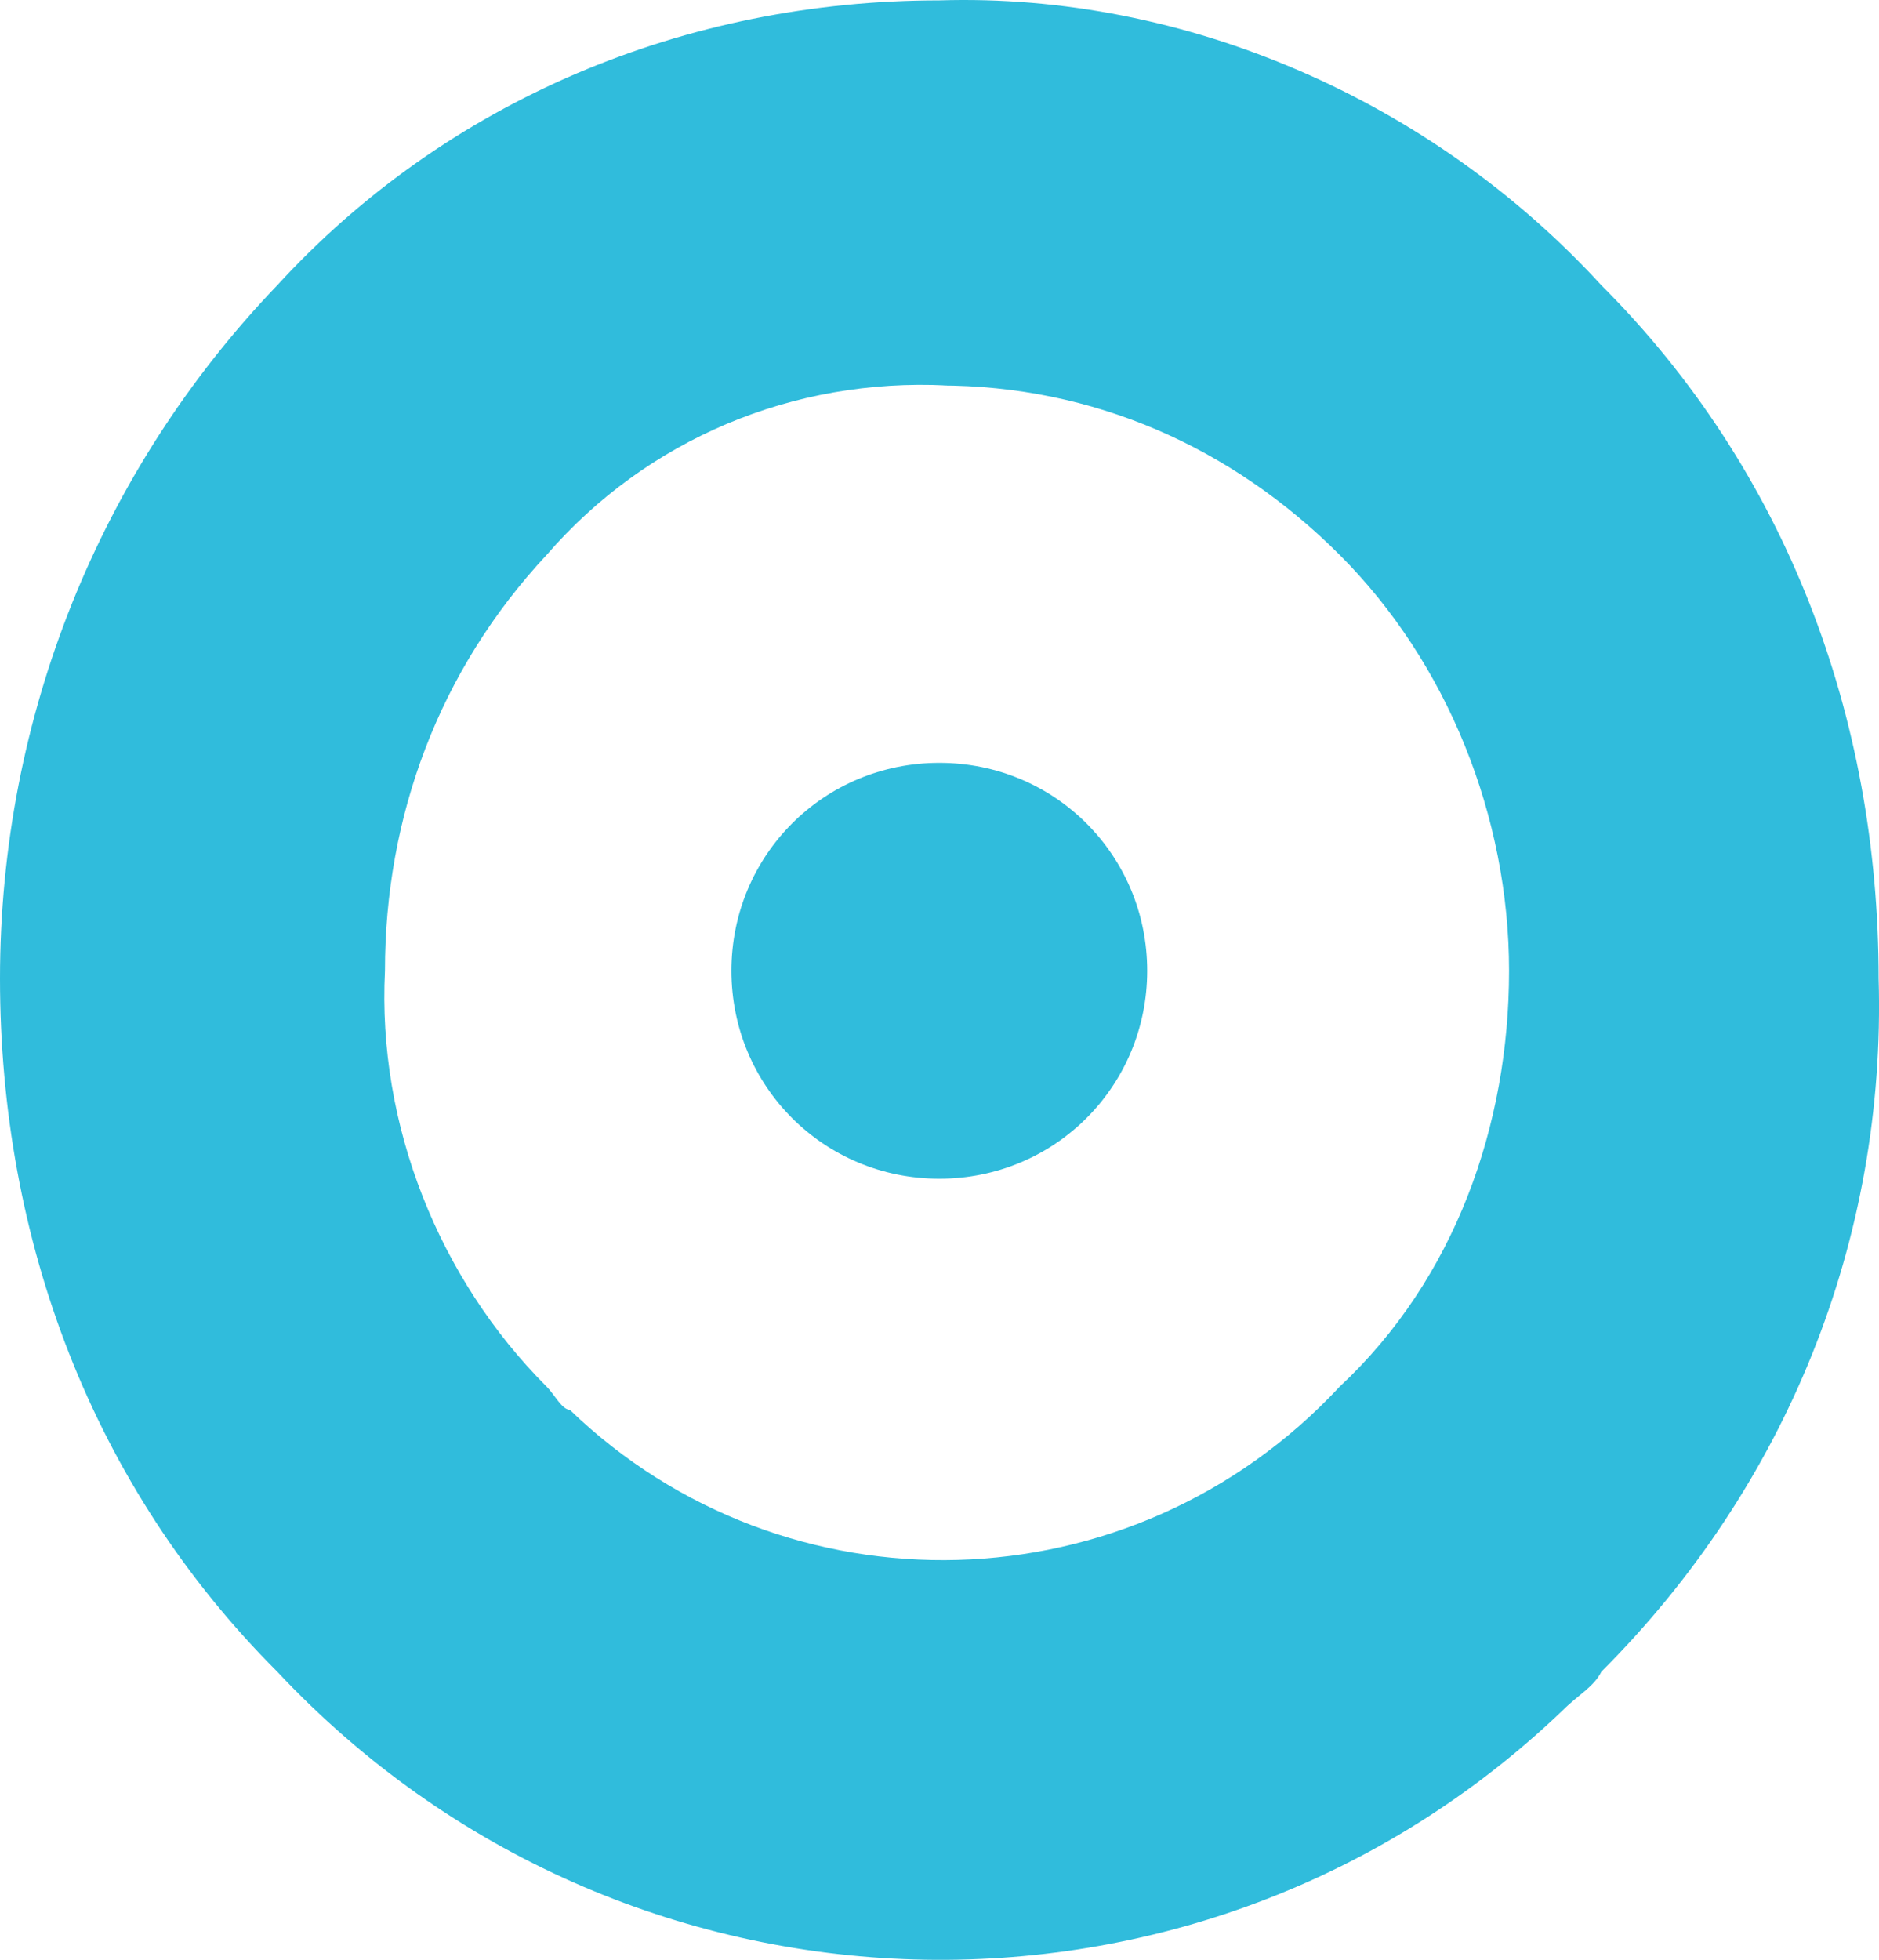
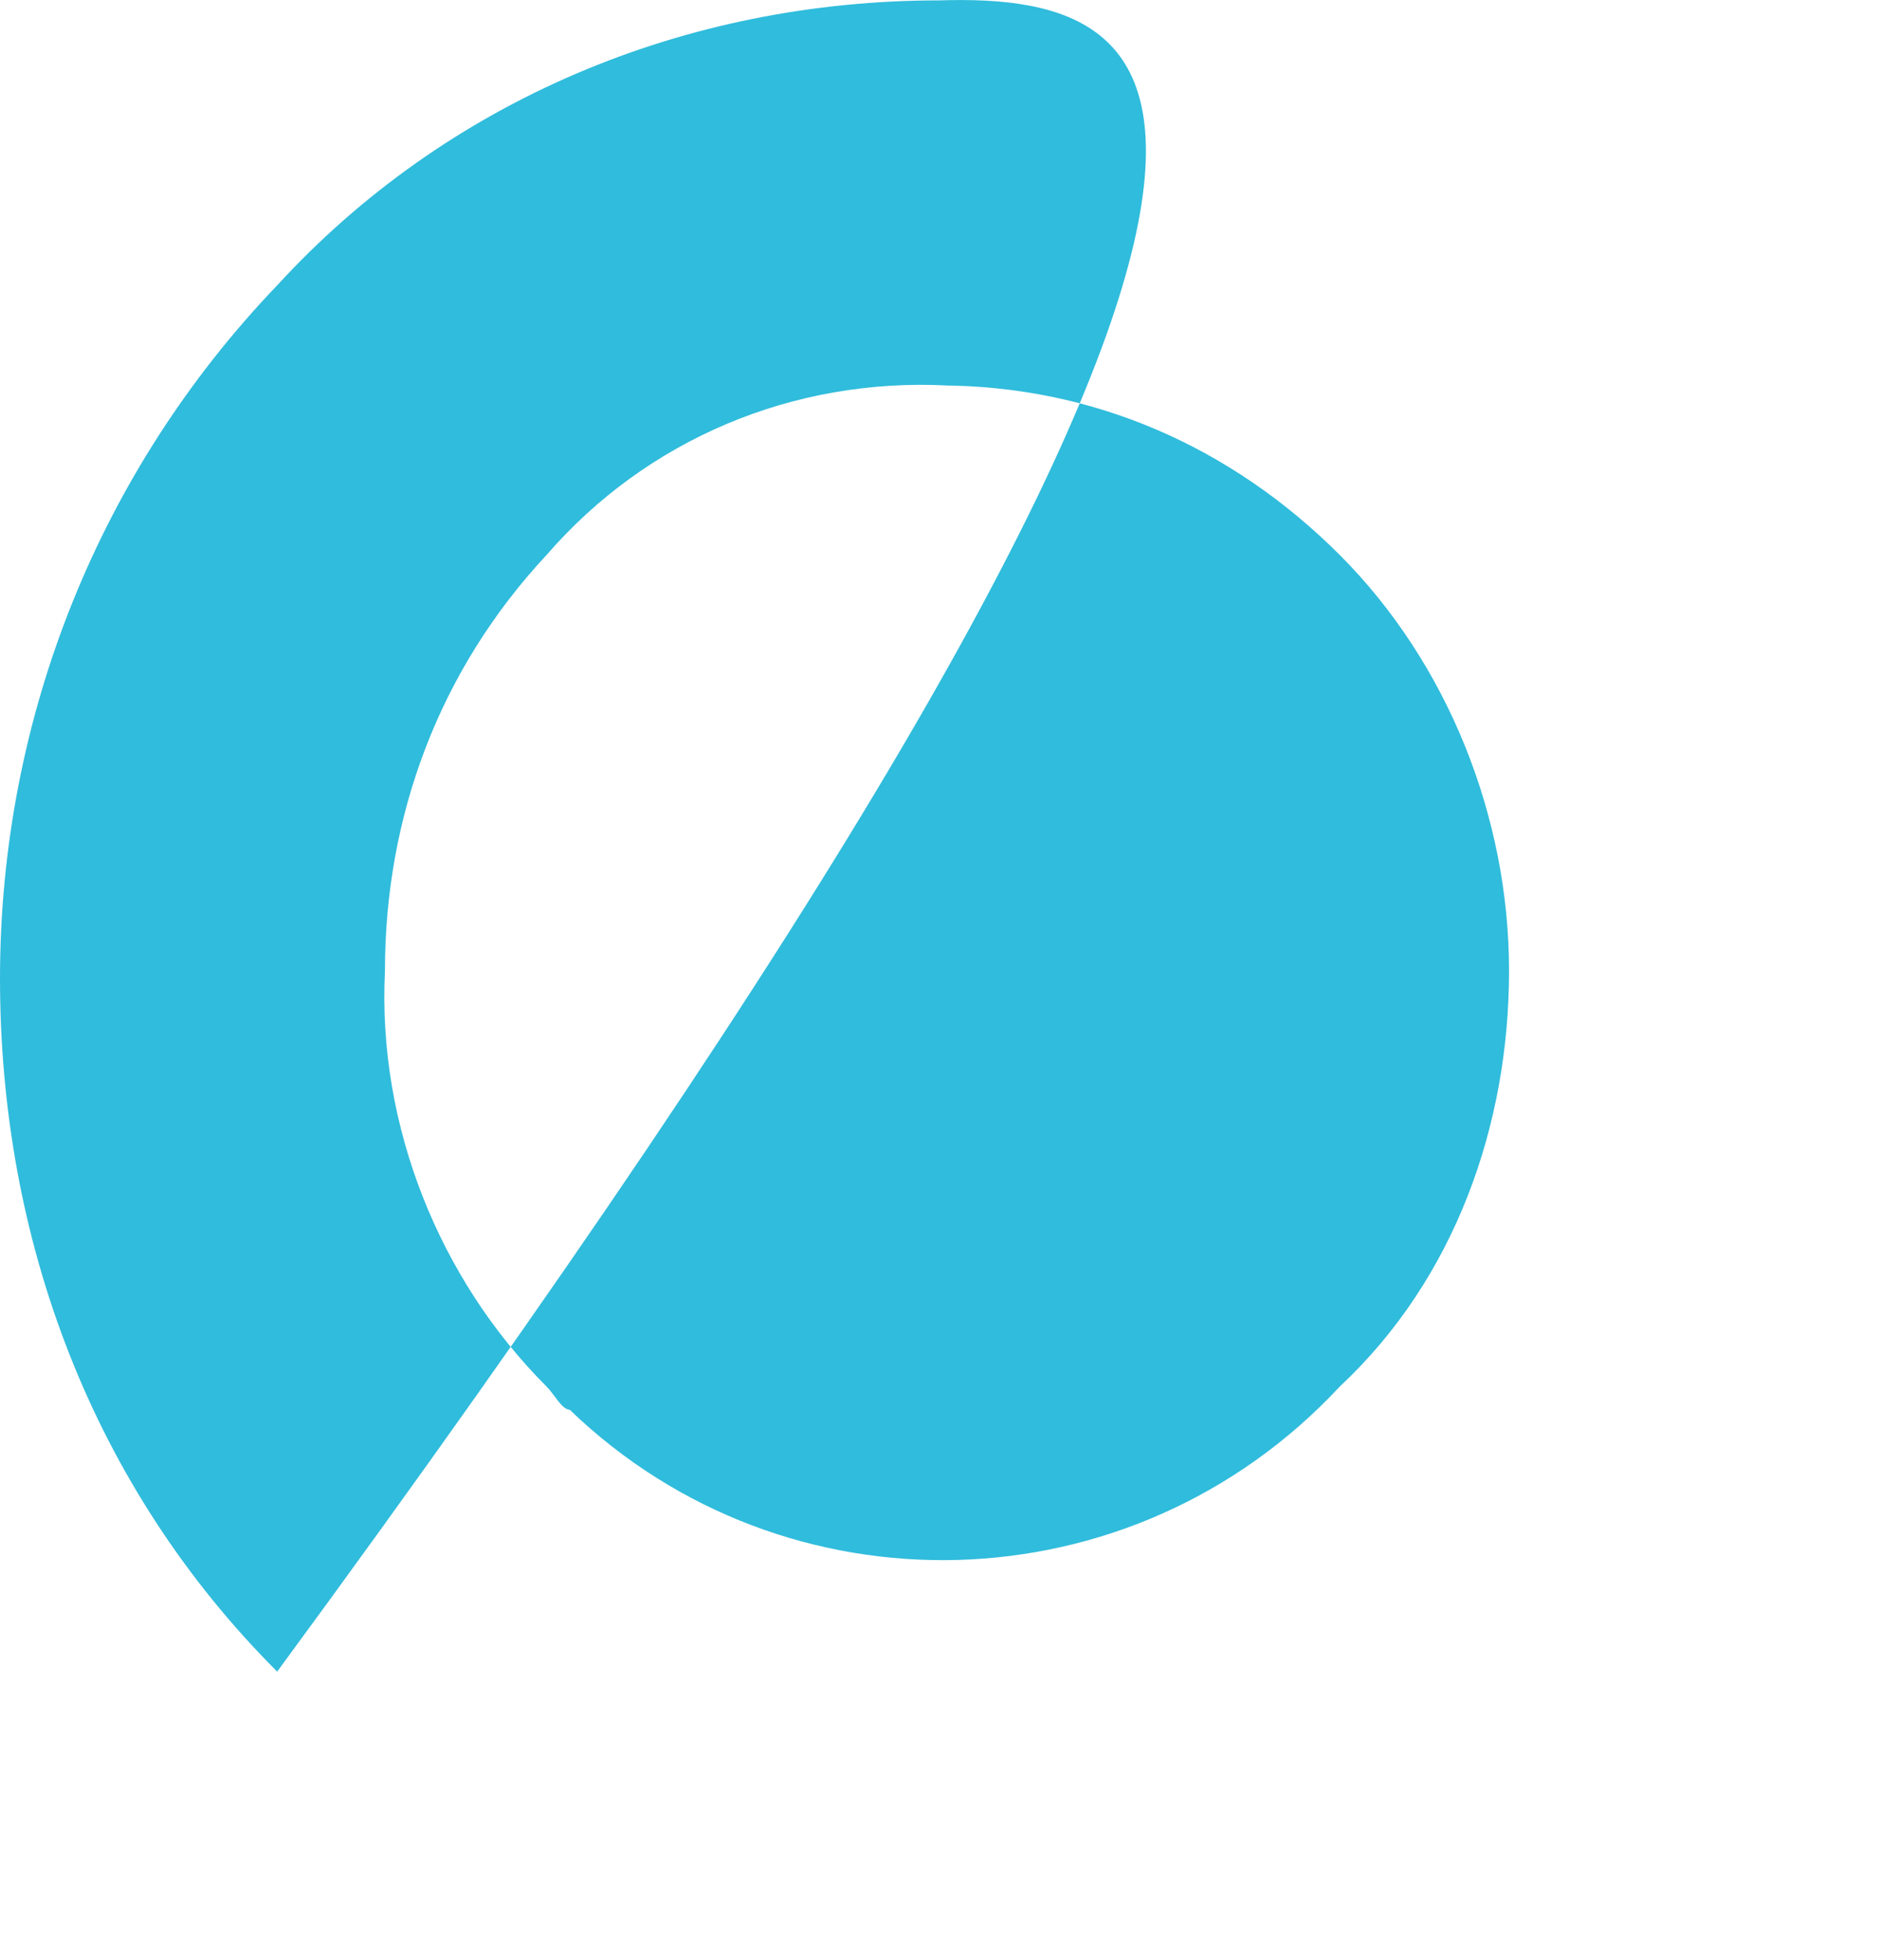
<svg xmlns="http://www.w3.org/2000/svg" id="b" data-name="Ebene 2" width="24.405" height="25.447" viewBox="0 0 24.405 25.447">
  <g id="c" data-name="Ebene 1">
    <g>
-       <path d="M12.2,5.005c2,0,3.8.8,5.2,2.2,1.4,1.4,2.2,3.4,2.2,5.4s-.7,4-2.2,5.4c-2.7,2.9-7.2,3-10,.3-.1,0-.2-.2-.3-.3-1.4-1.4-2.2-3.4-2.1-5.4,0-2,.7-3.9,2.1-5.4,1.3-1.5,3.2-2.3,5.2-2.2M12.2.005C8.9.005,5.8,1.305,3.6,3.705,1.3,6.105,0,9.305,0,12.705s1.2,6.6,3.6,9c4.5,4.8,12,5,16.7.5.2-.2.4-.3.5-.5,2.4-2.4,3.7-5.6,3.6-9,0-3.4-1.2-6.6-3.6-9C18.6,1.305,15.4-.095,12.2.005" fill="#30bcdc" />
-       <path d="M12.2,15.305c1.5,0,2.7-1.2,2.7-2.7s-1.2-2.7-2.7-2.7-2.7,1.2-2.7,2.7,1.2,2.7,2.7,2.7h0" fill="#30bcdc" />
+       <path d="M12.2,5.005c2,0,3.8.8,5.2,2.2,1.4,1.4,2.2,3.4,2.2,5.4s-.7,4-2.2,5.4c-2.7,2.9-7.2,3-10,.3-.1,0-.2-.2-.3-.3-1.4-1.4-2.2-3.4-2.1-5.4,0-2,.7-3.9,2.1-5.4,1.3-1.5,3.2-2.3,5.2-2.2M12.2.005C8.9.005,5.8,1.305,3.6,3.705,1.3,6.105,0,9.305,0,12.705s1.2,6.6,3.6,9C18.6,1.305,15.4-.095,12.2.005" fill="#30bcdc" />
    </g>
  </g>
</svg>